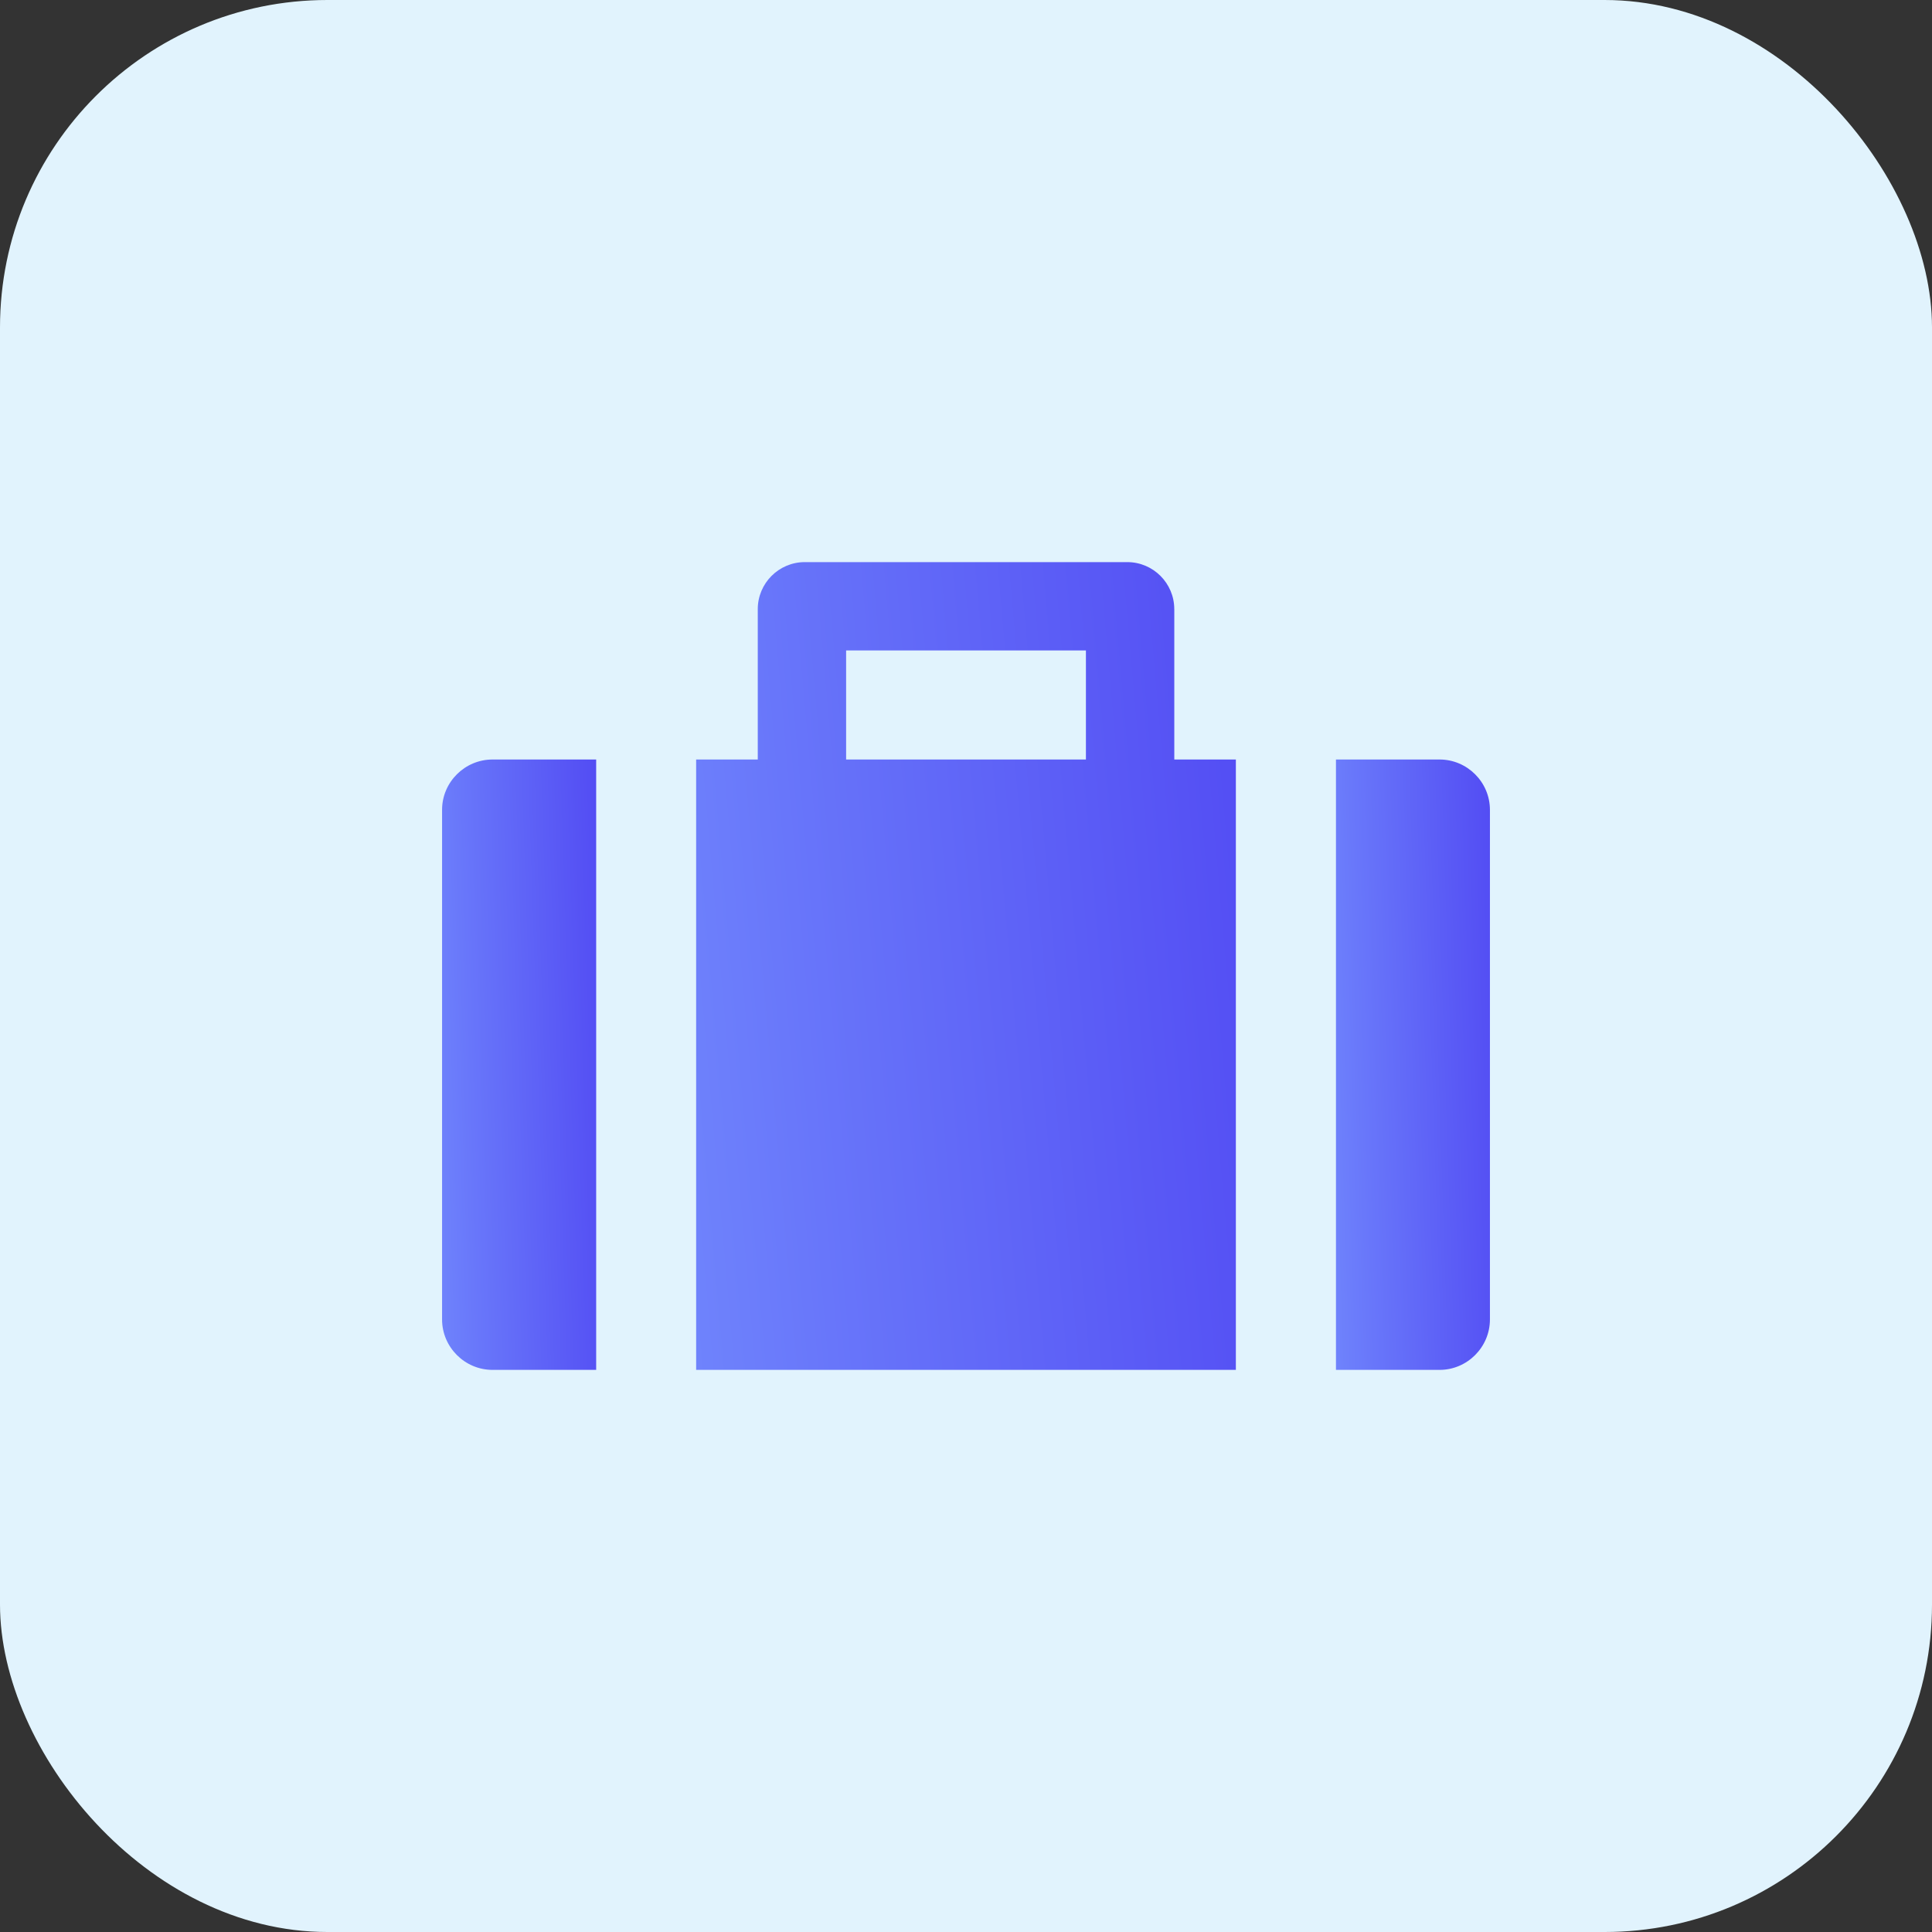
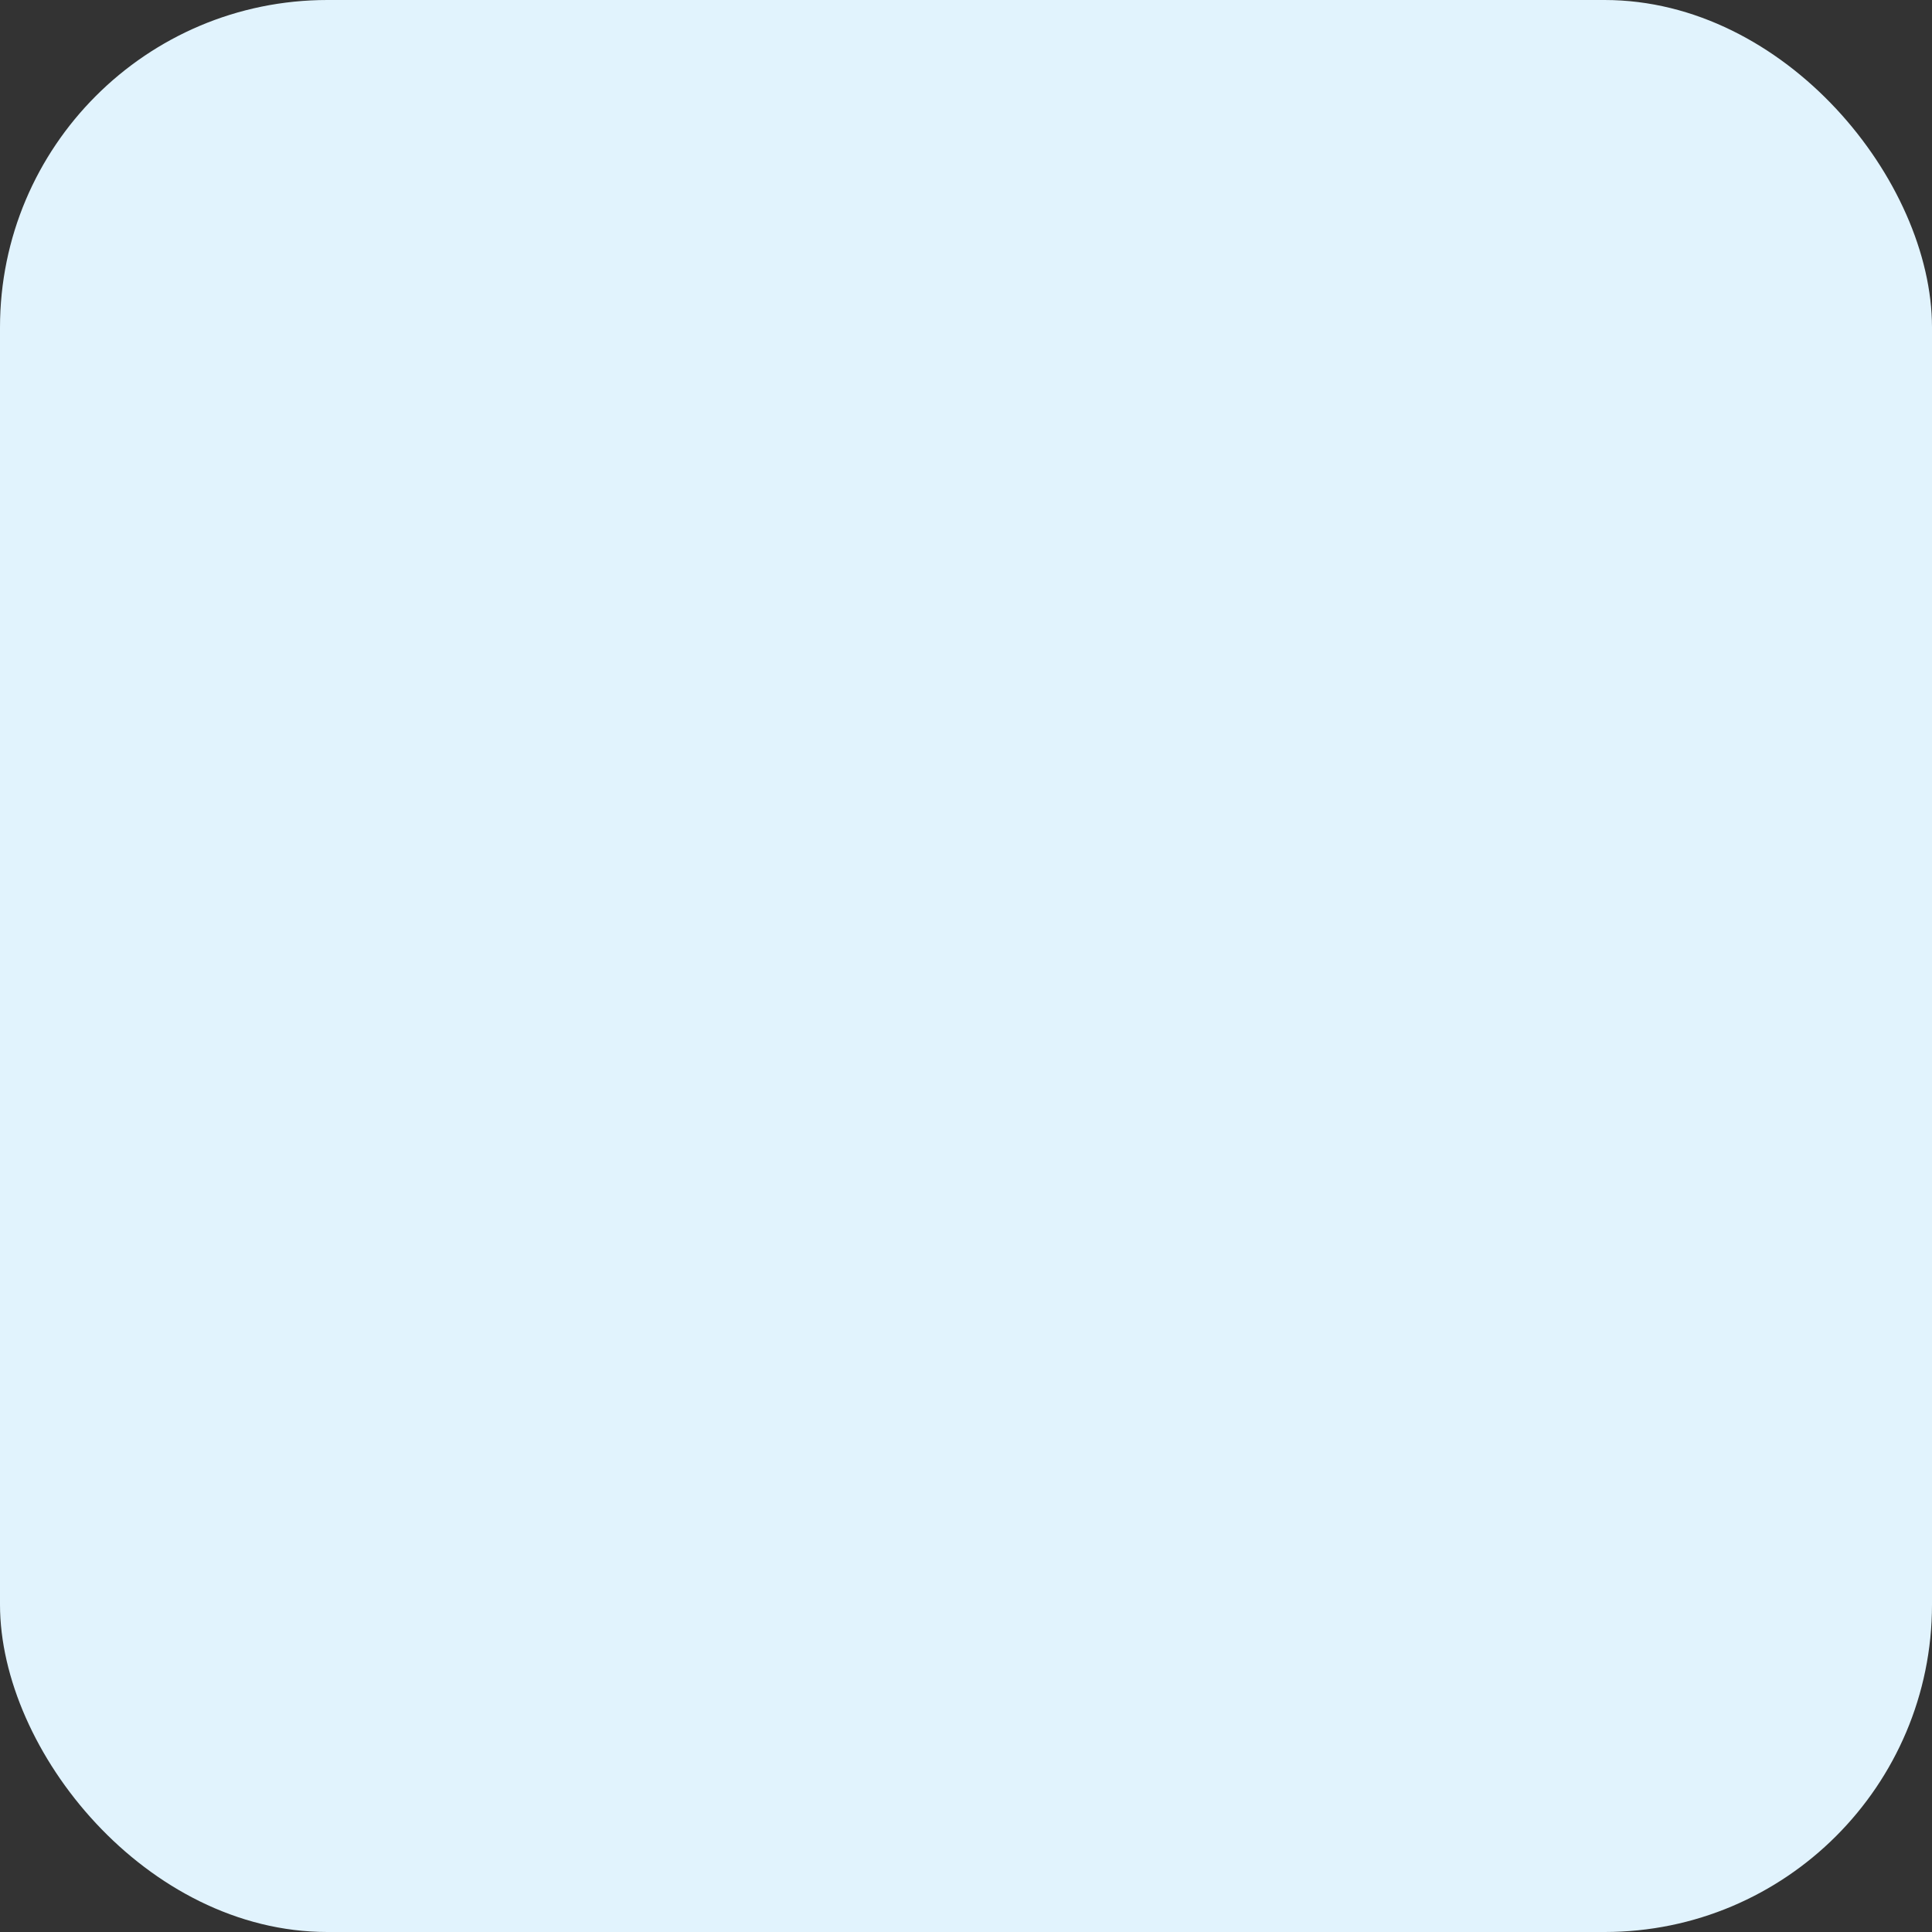
<svg xmlns="http://www.w3.org/2000/svg" width="59" height="59" viewBox="0 0 59 59" fill="none">
  <rect x="0" y="0" width="59" height="59" fill="#333333" stroke="none" />
  <rect width="59" height="59" rx="10" fill="#E1F3FD" />
  <g clip-path="url(#clip0_9794_272)">
-     <path d="M13.5 24.732V40.293C13.5 41.141 14.194 41.834 15.042 41.834H18.206V23.194H15.042C14.194 23.194 13.5 23.884 13.5 24.732Z" fill="url(#paint0_linear_9794_272)" />
-     <path d="M43.962 23.194H40.798V41.834H43.962C44.806 41.834 45.5 41.141 45.5 40.293V24.732C45.5 23.884 44.806 23.194 43.962 23.194Z" fill="url(#paint1_linear_9794_272)" />
-     <path d="M35.86 18.601C35.86 17.81 35.216 17.166 34.425 17.166H24.577C23.785 17.166 23.141 17.81 23.141 18.601V23.194H21.259V41.834H37.741V23.194H35.861V18.601H35.86ZM25.839 19.864H33.162V23.194H25.839V19.864Z" fill="url(#paint2_linear_9794_272)" />
-   </g>
+     </g>
  <defs>
    <linearGradient id="paint0_linear_9794_272" x1="19.157" y1="-92.785" x2="7.627" y2="-92.406" gradientUnits="userSpaceOnUse">
      <stop offset="0.21" stop-color="#493BF1" />
      <stop offset="0.4" stop-color="#524BF3" />
      <stop offset="0.77" stop-color="#6876FA" />
      <stop offset="1" stop-color="#7793FE" />
    </linearGradient>
    <linearGradient id="paint1_linear_9794_272" x1="46.45" y1="-92.785" x2="34.929" y2="-92.406" gradientUnits="userSpaceOnUse">
      <stop offset="0.21" stop-color="#493BF1" />
      <stop offset="0.4" stop-color="#524BF3" />
      <stop offset="0.77" stop-color="#6876FA" />
      <stop offset="1" stop-color="#7793FE" />
    </linearGradient>
    <linearGradient id="paint2_linear_9794_272" x1="41.072" y1="-136.324" x2="0.951" y2="-132.826" gradientUnits="userSpaceOnUse">
      <stop offset="0.21" stop-color="#493BF1" />
      <stop offset="0.4" stop-color="#524BF3" />
      <stop offset="0.77" stop-color="#6876FA" />
      <stop offset="1" stop-color="#7793FE" />
    </linearGradient>
    <clipPath id="clip0_9794_272">
      <rect width="32" height="32" fill="white" transform="translate(13.5 13.5)" />
    </clipPath>
  </defs>
</svg>